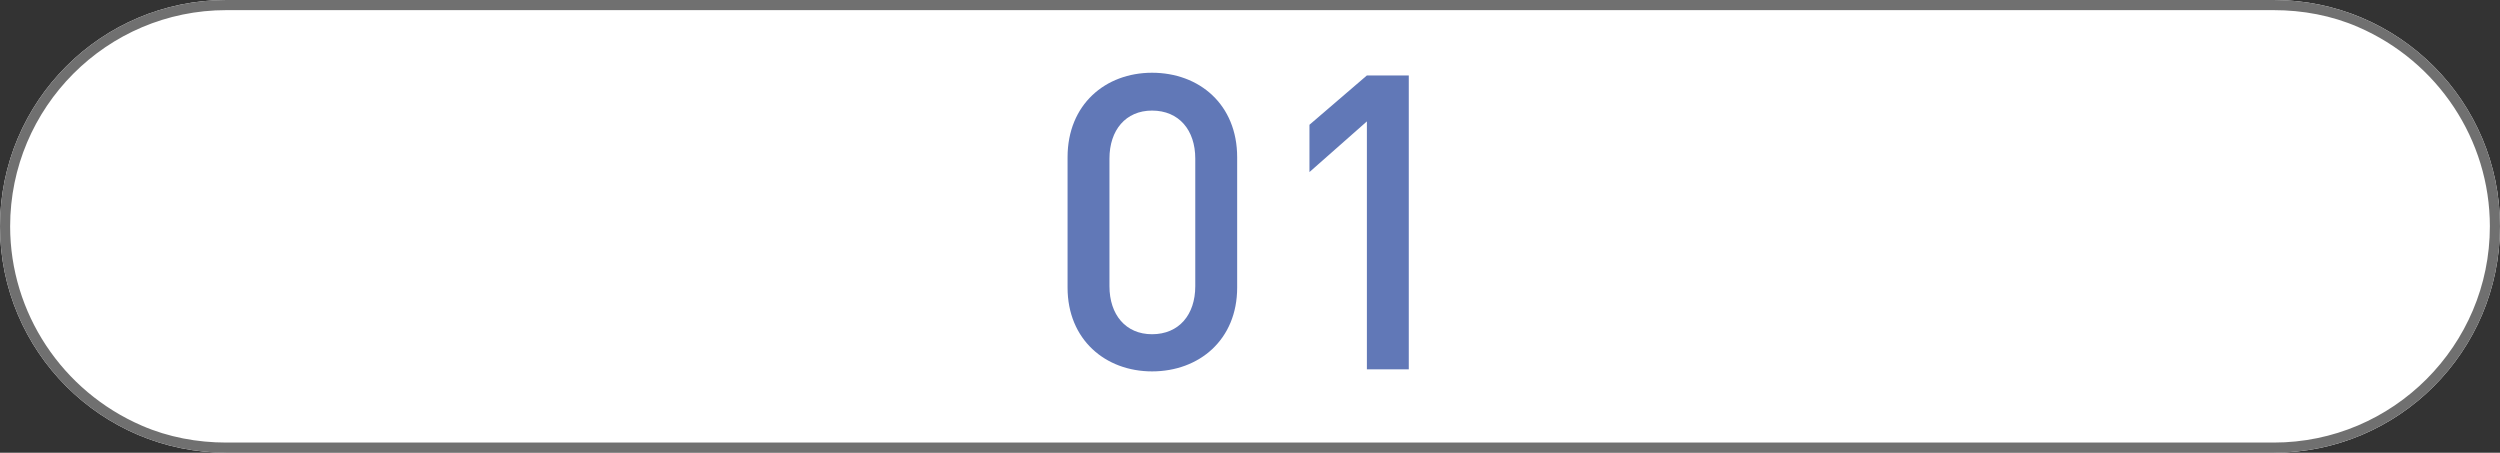
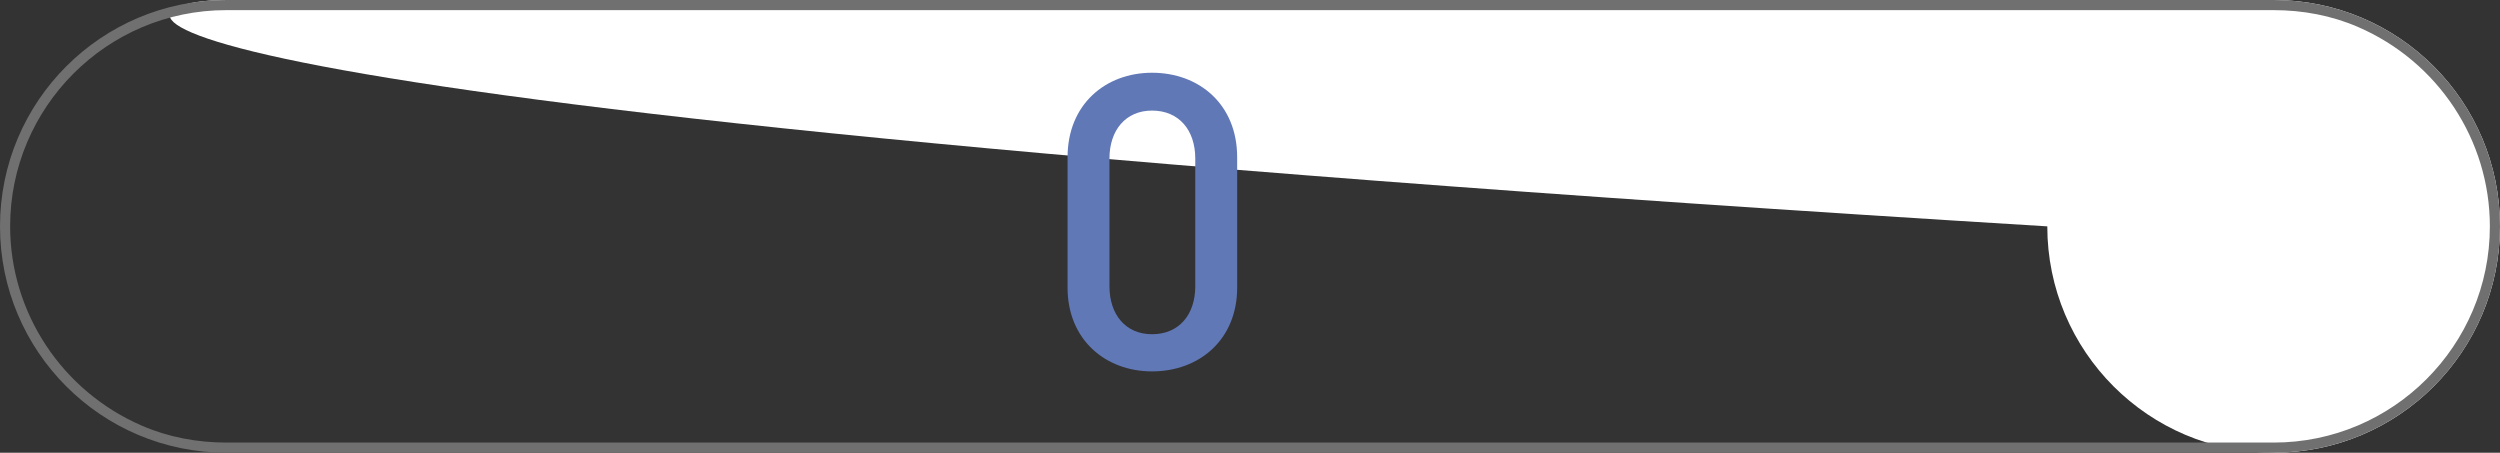
<svg xmlns="http://www.w3.org/2000/svg" version="1.1" id="レイヤー_1" x="0px" y="0px" viewBox="0 0 370 67" style="enable-background:new 0 0 370 67;" xml:space="preserve">
  <rect x="0" y="0" width="370" height="67" fill="#333333" stroke="none" />
  <style type="text/css">
	.st0{fill:#FFFFFF;}
	.st1{fill:#707070;}
	.st2{fill:#6178B7;}
</style>
  <g id="グループ_5888" transform="translate(-31 -1585)">
-     <path id="長方形_149" class="st0" d="M64.5,1585h303c18.5,0,33.5,15,33.5,33.5l0,0c0,18.5-15,33.5-33.5,33.5h-303   c-18.5,0-33.5-15-33.5-33.5l0,0C31,1600,46,1585,64.5,1585z" />
+     <path id="長方形_149" class="st0" d="M64.5,1585h303c18.5,0,33.5,15,33.5,33.5l0,0c0,18.5-15,33.5-33.5,33.5c-18.5,0-33.5-15-33.5-33.5l0,0C31,1600,46,1585,64.5,1585z" />
    <path id="長方形_149_-_アウトライン" class="st1" d="M64.5,1586.5c-17.7,0-32,14.4-32,32c0,12.8,7.7,24.4,19.5,29.5   c3.9,1.7,8.2,2.5,12.5,2.5h303c17.7,0,32-14.4,32-32c0-12.8-7.7-24.4-19.5-29.5c-3.9-1.7-8.2-2.5-12.5-2.5H64.5 M64.5,1585h303   c18.5,0,33.5,15,33.5,33.5s-15,33.5-33.5,33.5h-303c-18.5,0-33.5-15-33.5-33.5S46,1585,64.5,1585z" />
    <g id="グループ_5885" transform="translate(189 1595.766)">
      <path id="パス_14676" class="st2" d="M12.5,44.2C5.6,44.2,0,39.5,0,31.8V12.5C0,4.7,5.6,0,12.5,0c7,0,12.6,4.7,12.6,12.5v19.3    C25.1,39.5,19.5,44.2,12.5,44.2z M18.9,12.7c0-4.2-2.4-7.1-6.4-7.1c-3.9,0-6.3,2.9-6.3,7.1v18.9c0,4.2,2.4,7.1,6.3,7.1    c4,0,6.4-2.9,6.4-7.1V12.7z" />
-       <path id="パス_14677" class="st2" d="M44.3,43.9V7.2l-8.5,7.5V7.7l8.5-7.3h6.2v43.5H44.3z" />
    </g>
  </g>
</svg>